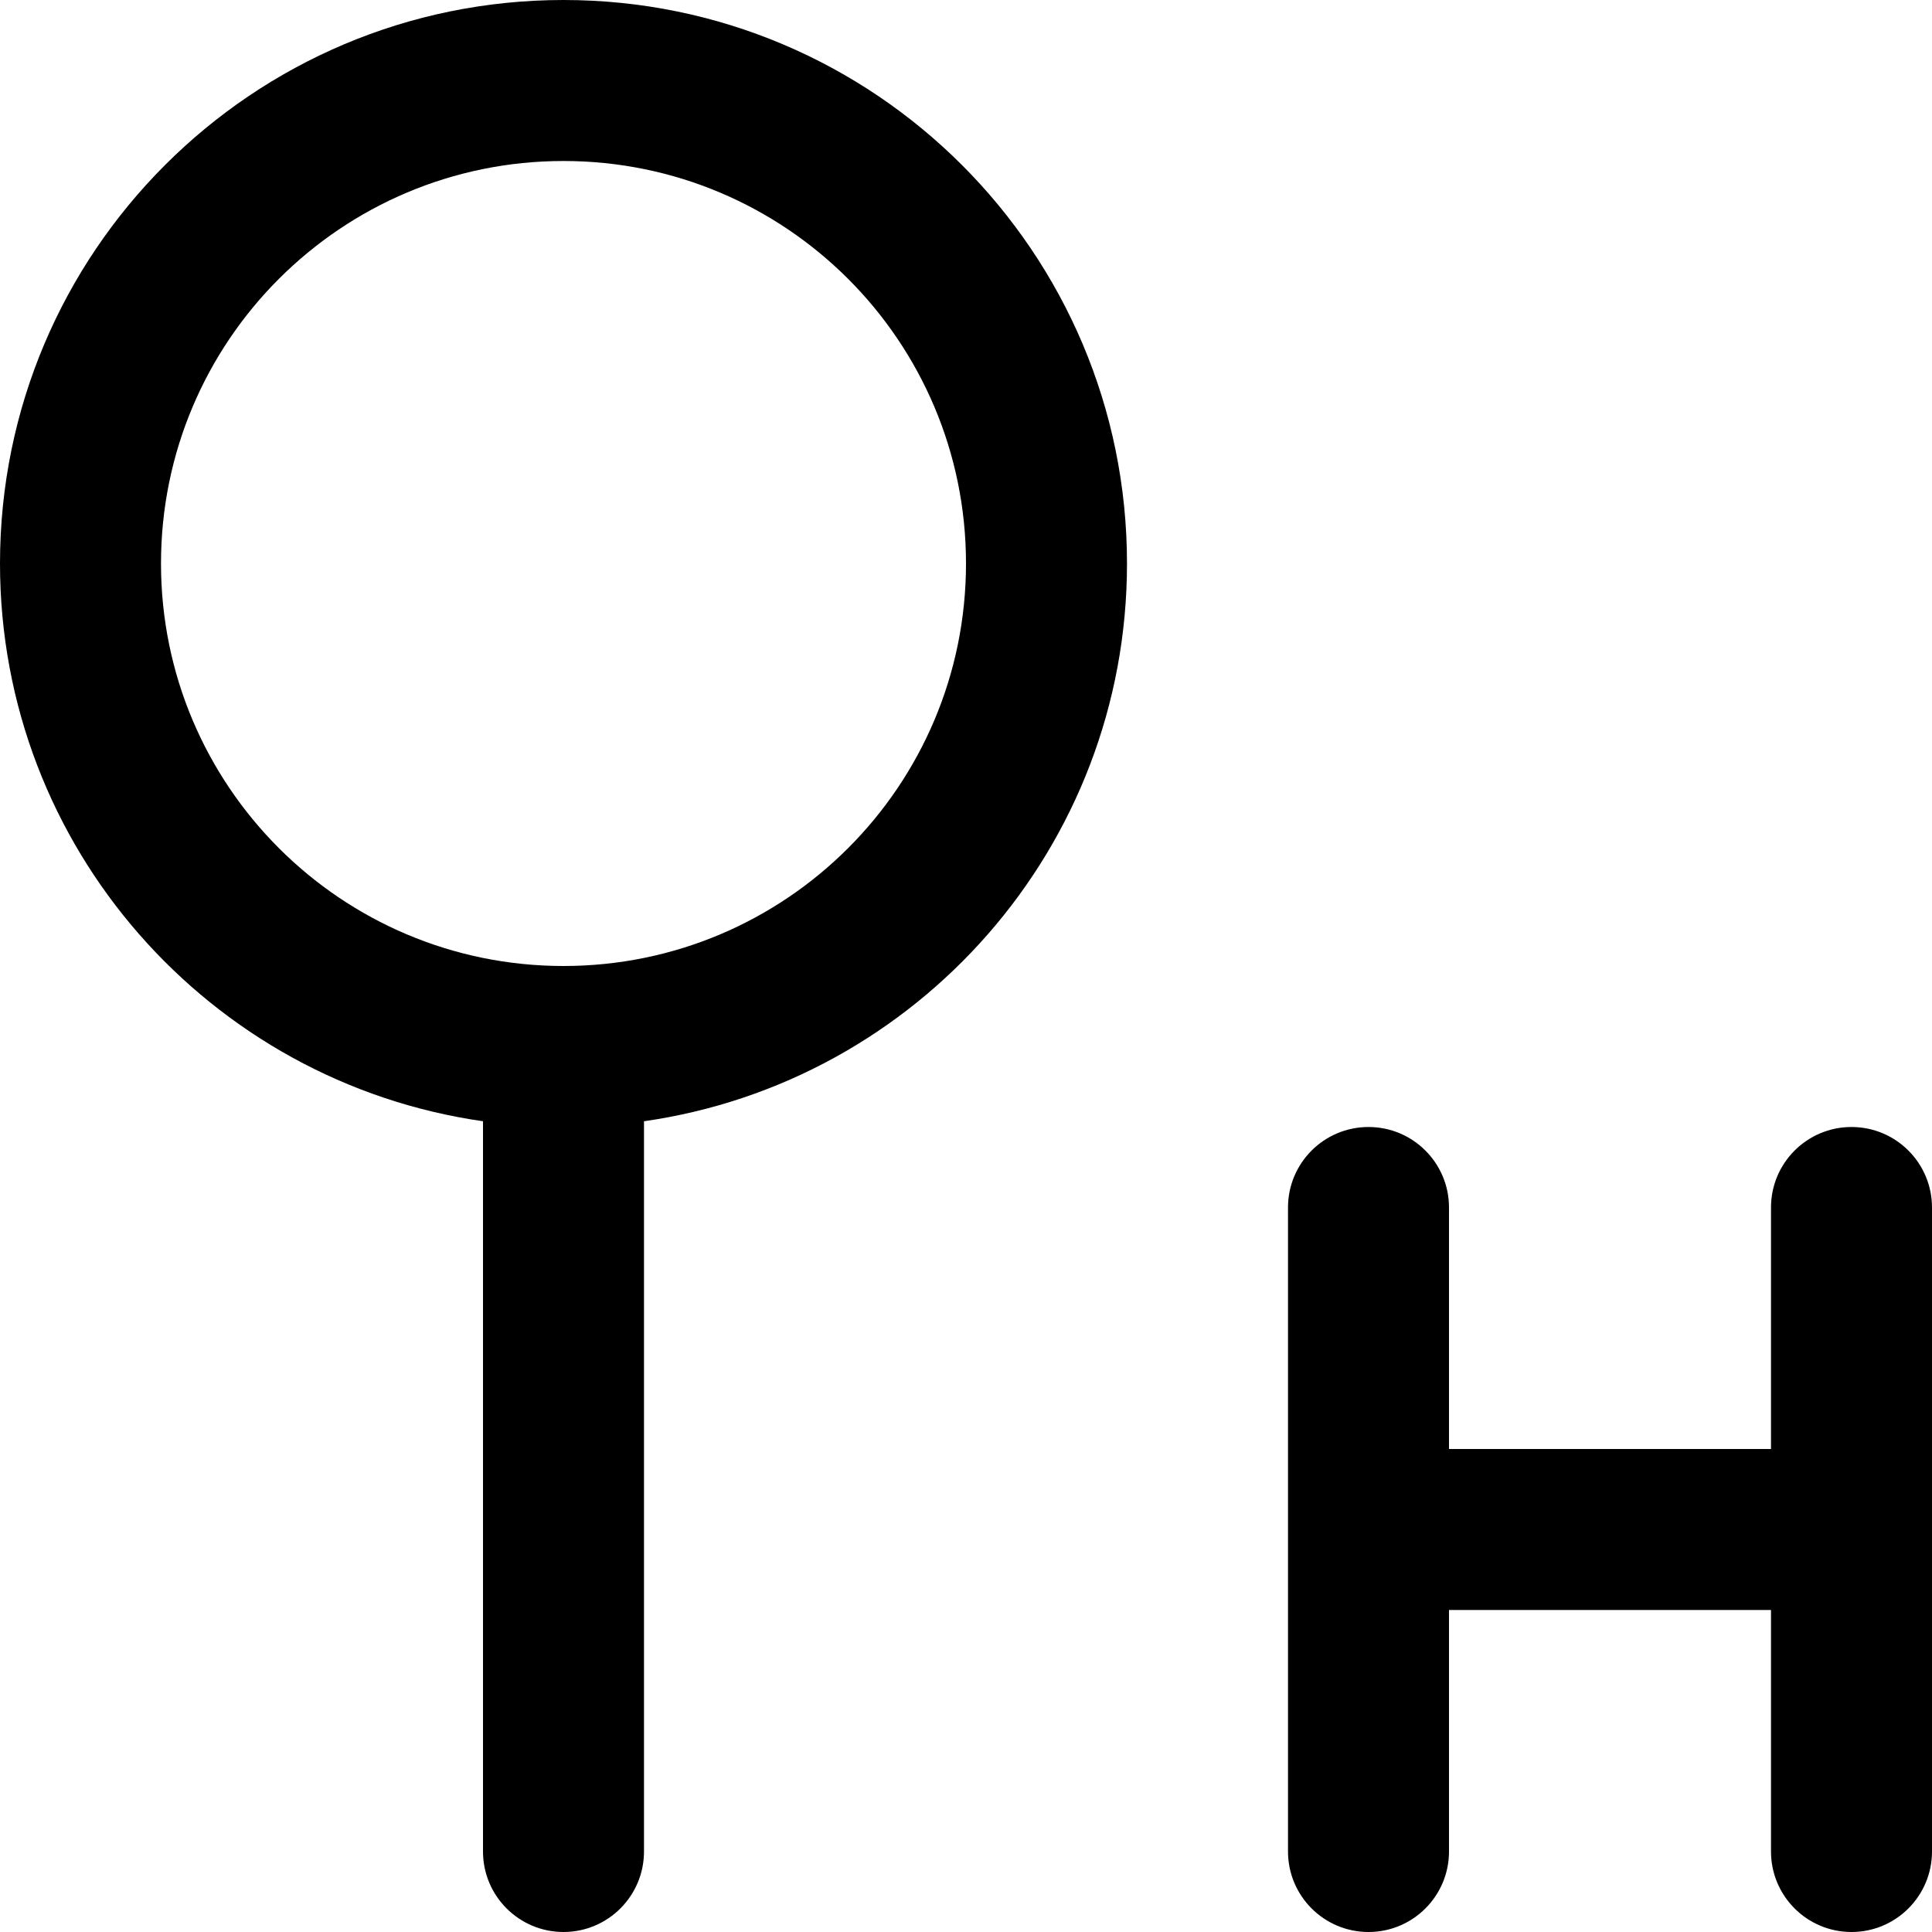
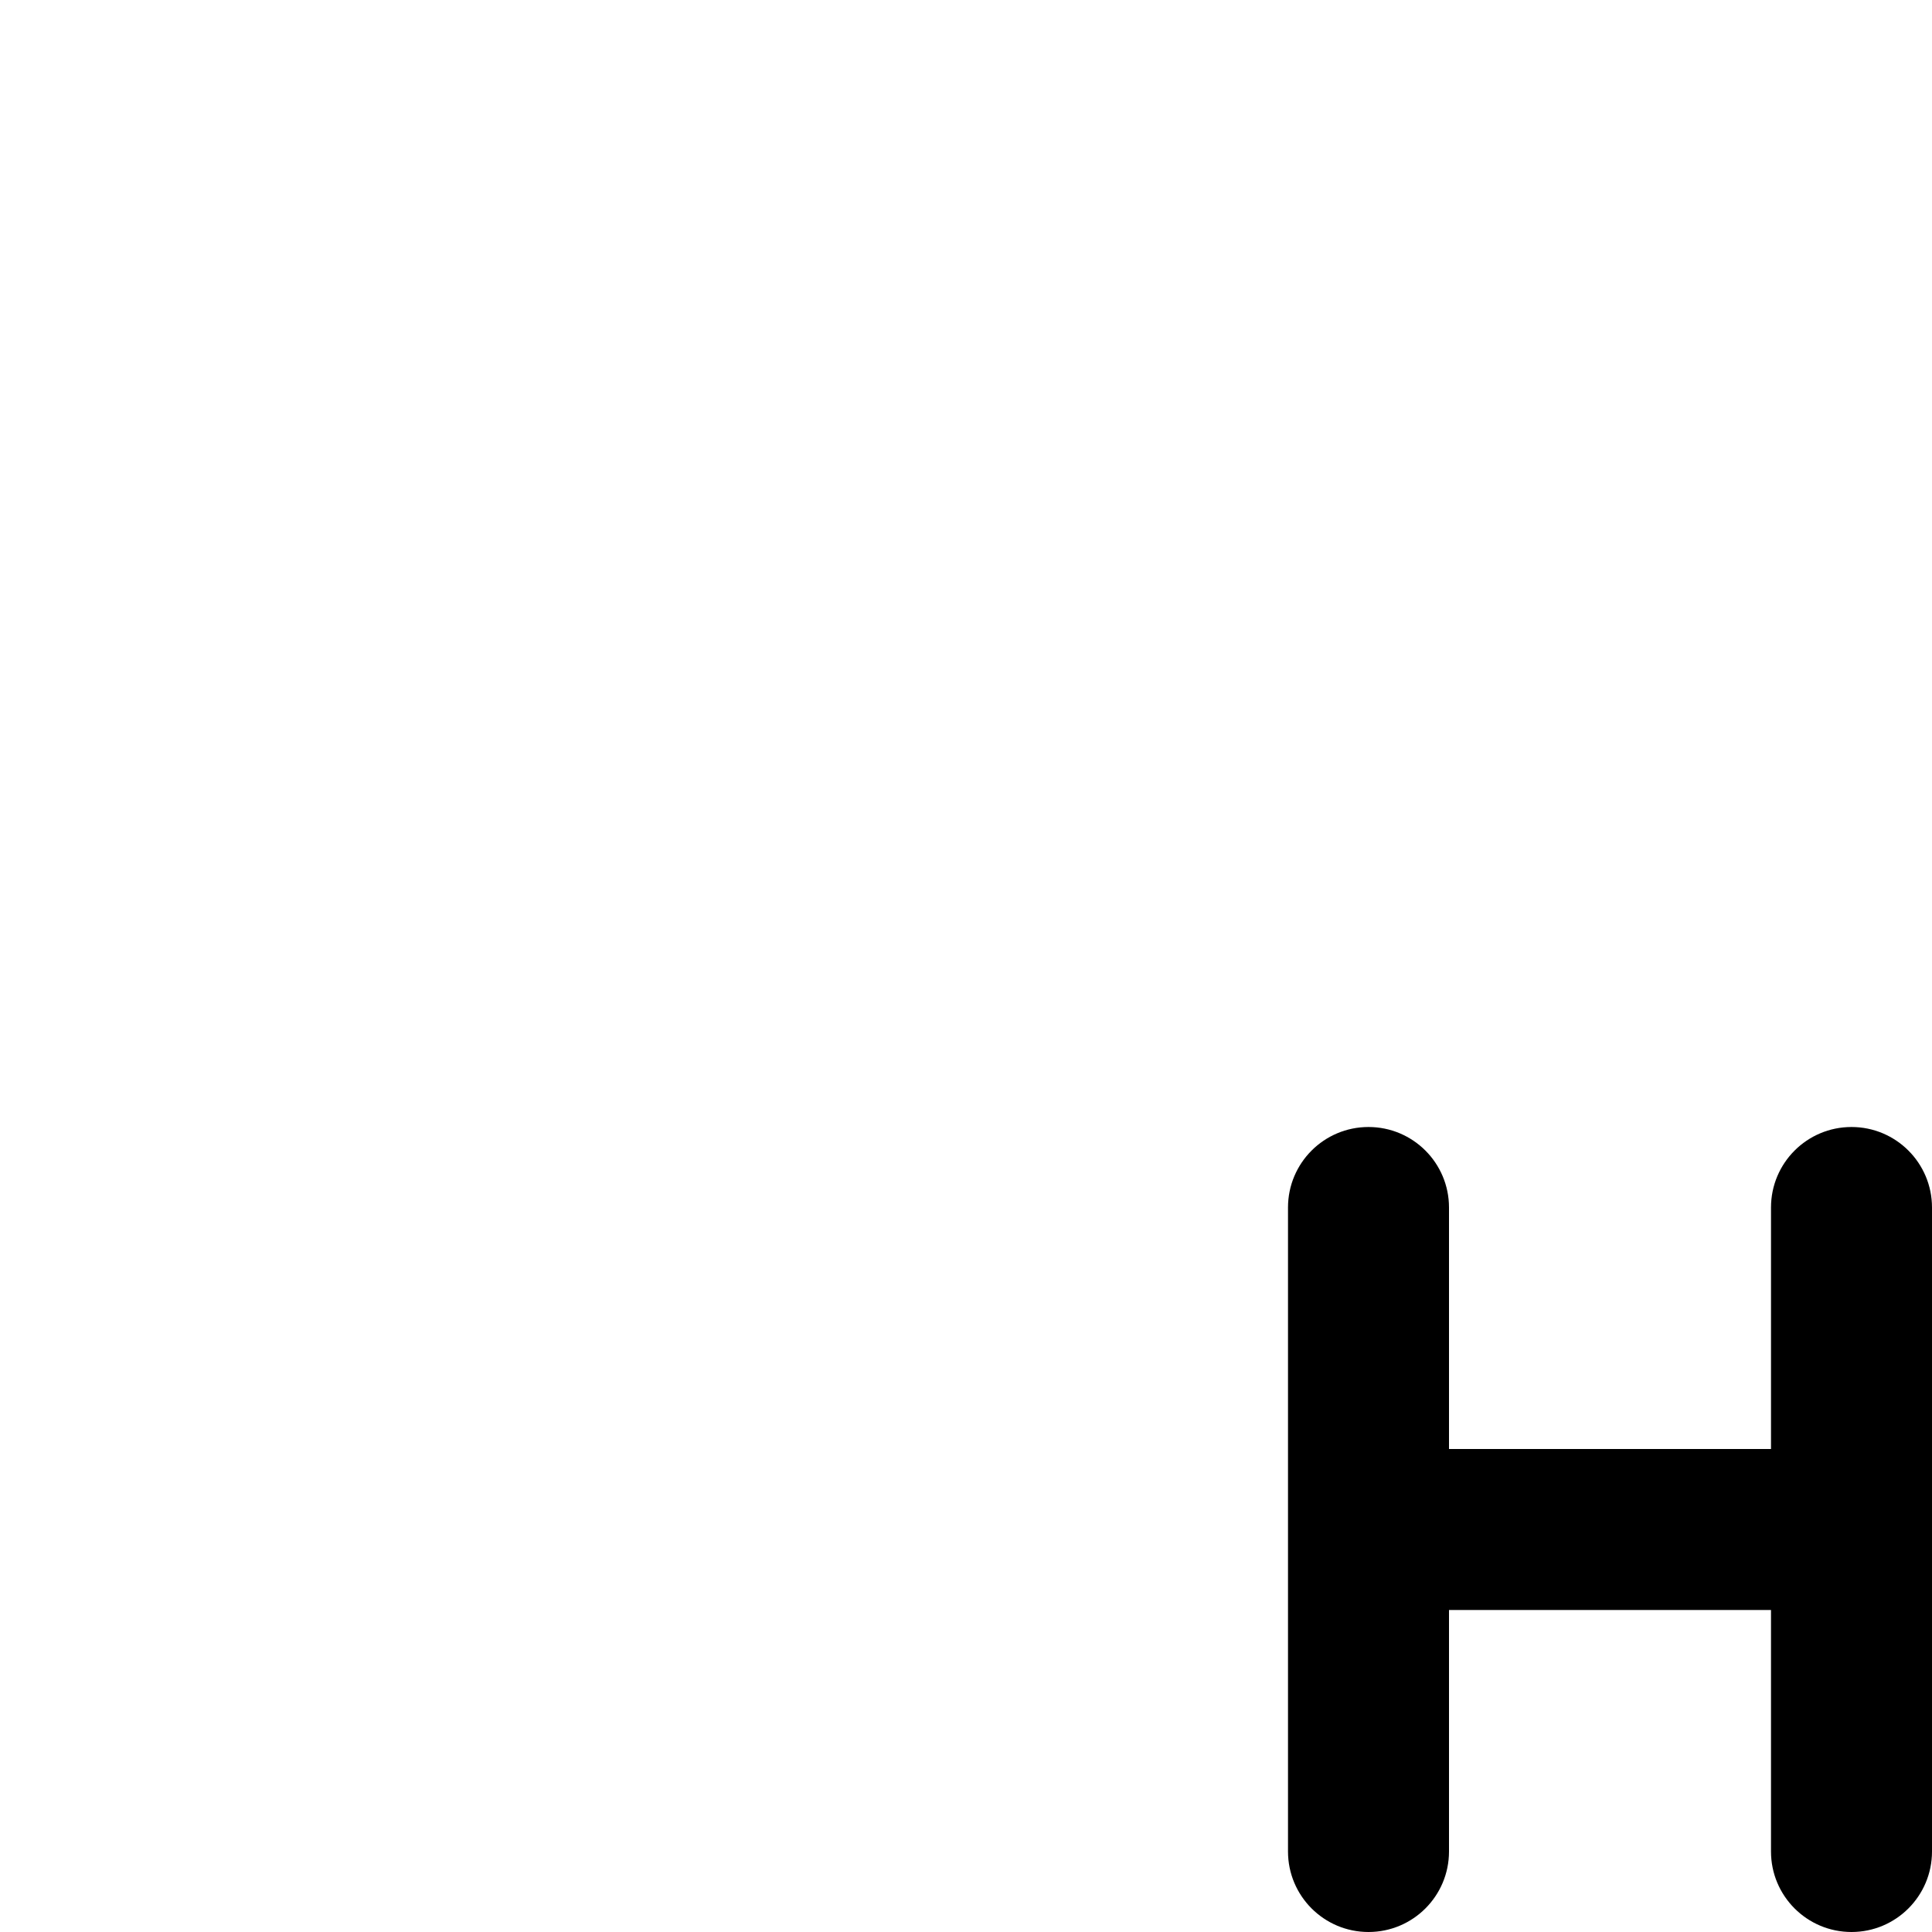
<svg xmlns="http://www.w3.org/2000/svg" fill="#000000" height="800px" width="800px" version="1.1" id="Layer_1" viewBox="0 0 512 512" xml:space="preserve">
  <g>
    <g>
      <g>
-         <path d="M149.333,0C66.853,0,0,66.853,0,149.333c0,75.236,55.628,137.459,128,147.81v193.523     c0,11.782,9.551,21.333,21.333,21.333c11.782,0,21.333-9.551,21.333-21.333V297.143c72.372-10.352,128-72.574,128-147.81     C298.667,66.853,231.814,0,149.333,0z M149.333,256c-58.917,0-106.667-47.75-106.667-106.667     c0-58.917,47.75-106.667,106.667-106.667C208.25,42.667,256,90.417,256,149.333C256,208.25,208.25,256,149.333,256z" />
        <path d="M490.667,298.667c-11.782,0-21.333,9.551-21.333,21.333v64H384v-64c0-11.782-9.551-21.333-21.333-21.333     s-21.333,9.551-21.333,21.333v170.667c0,11.782,9.551,21.333,21.333,21.333S384,502.449,384,490.667v-64h85.333v64     c0,11.782,9.551,21.333,21.333,21.333S512,502.449,512,490.667V320C512,308.218,502.449,298.667,490.667,298.667z" />
      </g>
    </g>
  </g>
</svg>